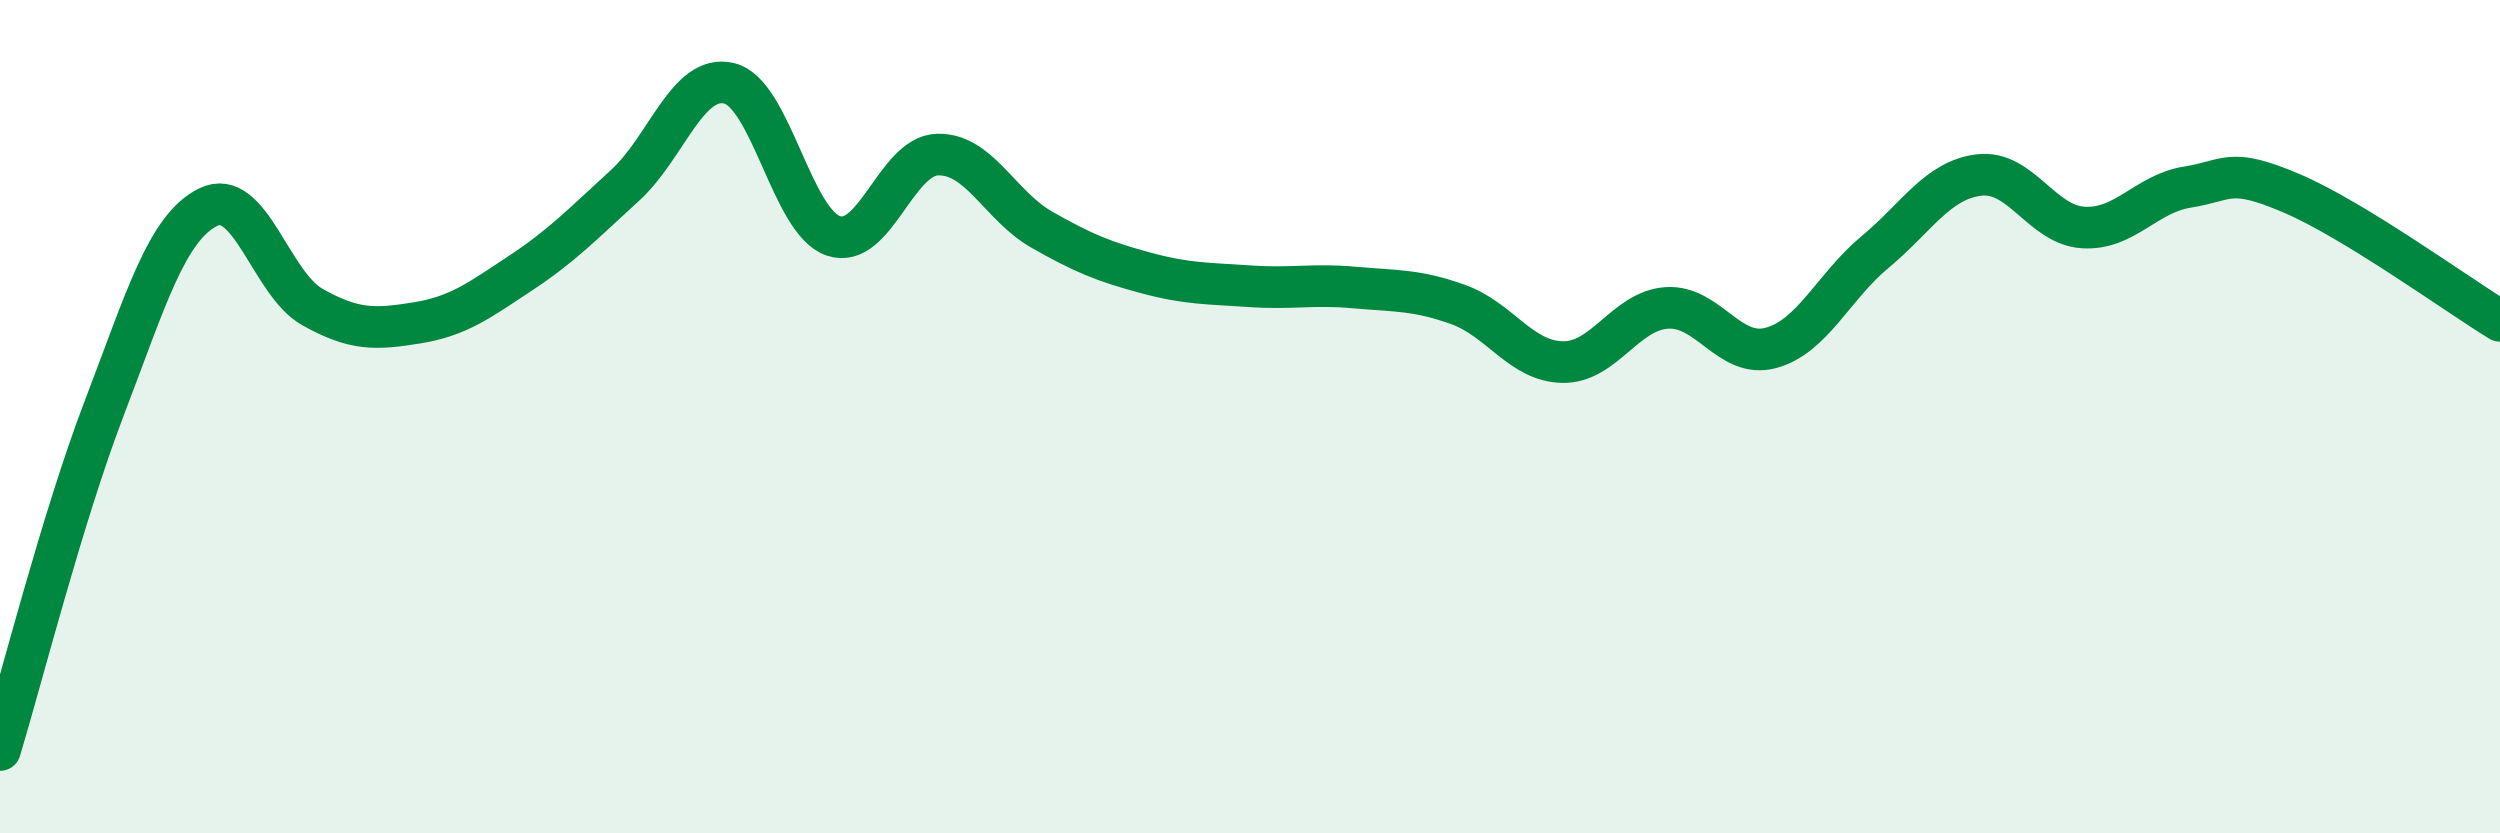
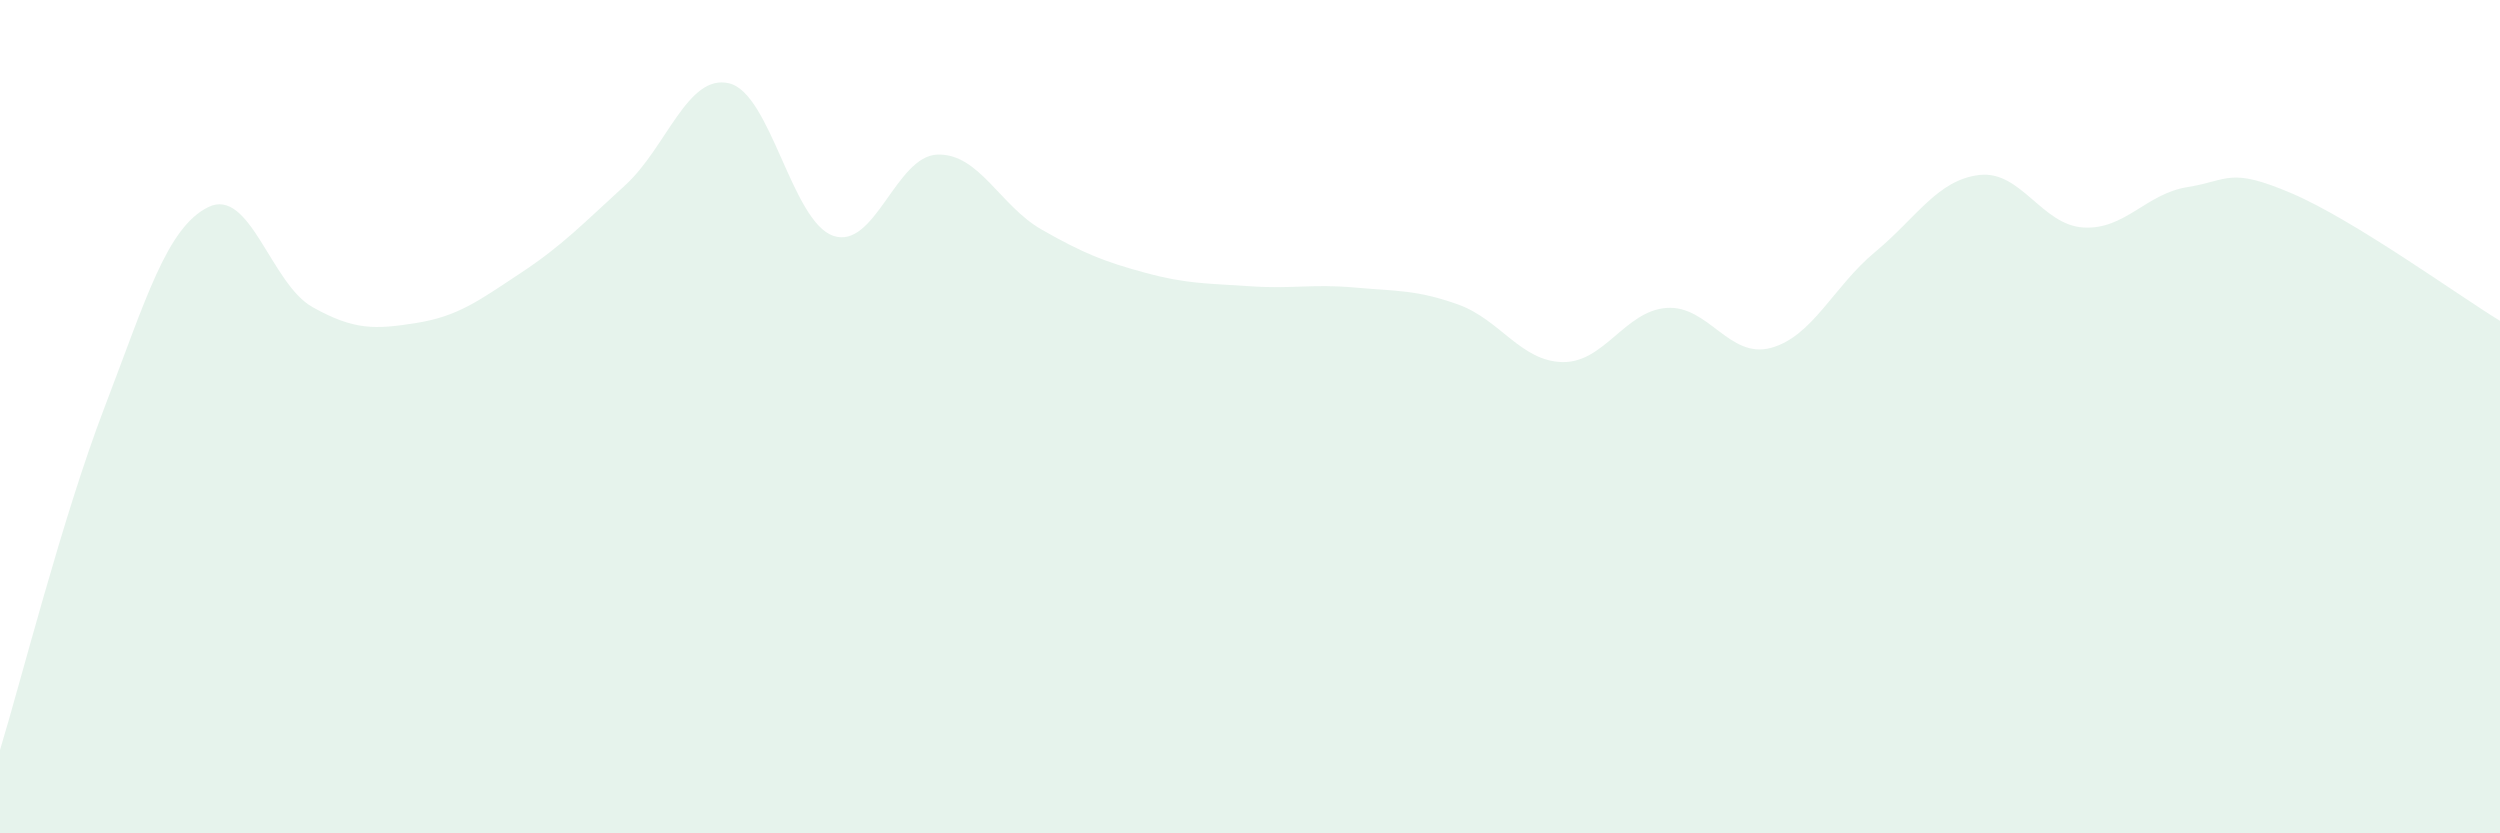
<svg xmlns="http://www.w3.org/2000/svg" width="60" height="20" viewBox="0 0 60 20">
  <path d="M 0,18 C 0.5,16.36 1.5,12.41 2.5,9.8 C 3.5,7.19 4,5.46 5,4.97 C 6,4.48 6.5,6.81 7.5,7.37 C 8.5,7.93 9,7.91 10,7.75 C 11,7.59 11.5,7.21 12.5,6.55 C 13.5,5.89 14,5.36 15,4.45 C 16,3.54 16.5,1.76 17.5,2 C 18.5,2.24 19,5.32 20,5.66 C 21,6 21.5,3.74 22.5,3.71 C 23.5,3.68 24,4.94 25,5.51 C 26,6.08 26.5,6.28 27.5,6.55 C 28.5,6.82 29,6.8 30,6.87 C 31,6.94 31.5,6.81 32.5,6.9 C 33.5,6.99 34,6.95 35,7.31 C 36,7.67 36.5,8.67 37.5,8.69 C 38.5,8.71 39,7.46 40,7.39 C 41,7.32 41.5,8.62 42.5,8.35 C 43.5,8.08 44,6.88 45,6.05 C 46,5.22 46.5,4.32 47.5,4.2 C 48.5,4.08 49,5.4 50,5.46 C 51,5.52 51.5,4.65 52.5,4.49 C 53.5,4.33 53.5,4 55,4.64 C 56.5,5.28 59,7.09 60,7.7L60 20L0 20Z" fill="#008740" opacity="0.1" stroke-linecap="round" stroke-linejoin="round" />
-   <path d="M 0,18 C 0.5,16.36 1.5,12.41 2.5,9.8 C 3.5,7.19 4,5.46 5,4.97 C 6,4.48 6.5,6.81 7.5,7.37 C 8.5,7.93 9,7.91 10,7.75 C 11,7.59 11.5,7.21 12.5,6.55 C 13.5,5.89 14,5.36 15,4.45 C 16,3.54 16.5,1.76 17.5,2 C 18.5,2.24 19,5.32 20,5.66 C 21,6 21.5,3.74 22.5,3.71 C 23.5,3.68 24,4.94 25,5.51 C 26,6.08 26.5,6.28 27.5,6.55 C 28.5,6.82 29,6.8 30,6.87 C 31,6.94 31.5,6.81 32.5,6.9 C 33.5,6.99 34,6.95 35,7.31 C 36,7.67 36.5,8.67 37.5,8.69 C 38.5,8.71 39,7.46 40,7.39 C 41,7.32 41.5,8.62 42.5,8.35 C 43.5,8.08 44,6.88 45,6.05 C 46,5.22 46.5,4.32 47.5,4.2 C 48.5,4.08 49,5.4 50,5.46 C 51,5.52 51.5,4.65 52.5,4.49 C 53.5,4.33 53.5,4 55,4.64 C 56.5,5.28 59,7.09 60,7.7" stroke="#008740" stroke-width="1" fill="none" stroke-linecap="round" stroke-linejoin="round" />
</svg>